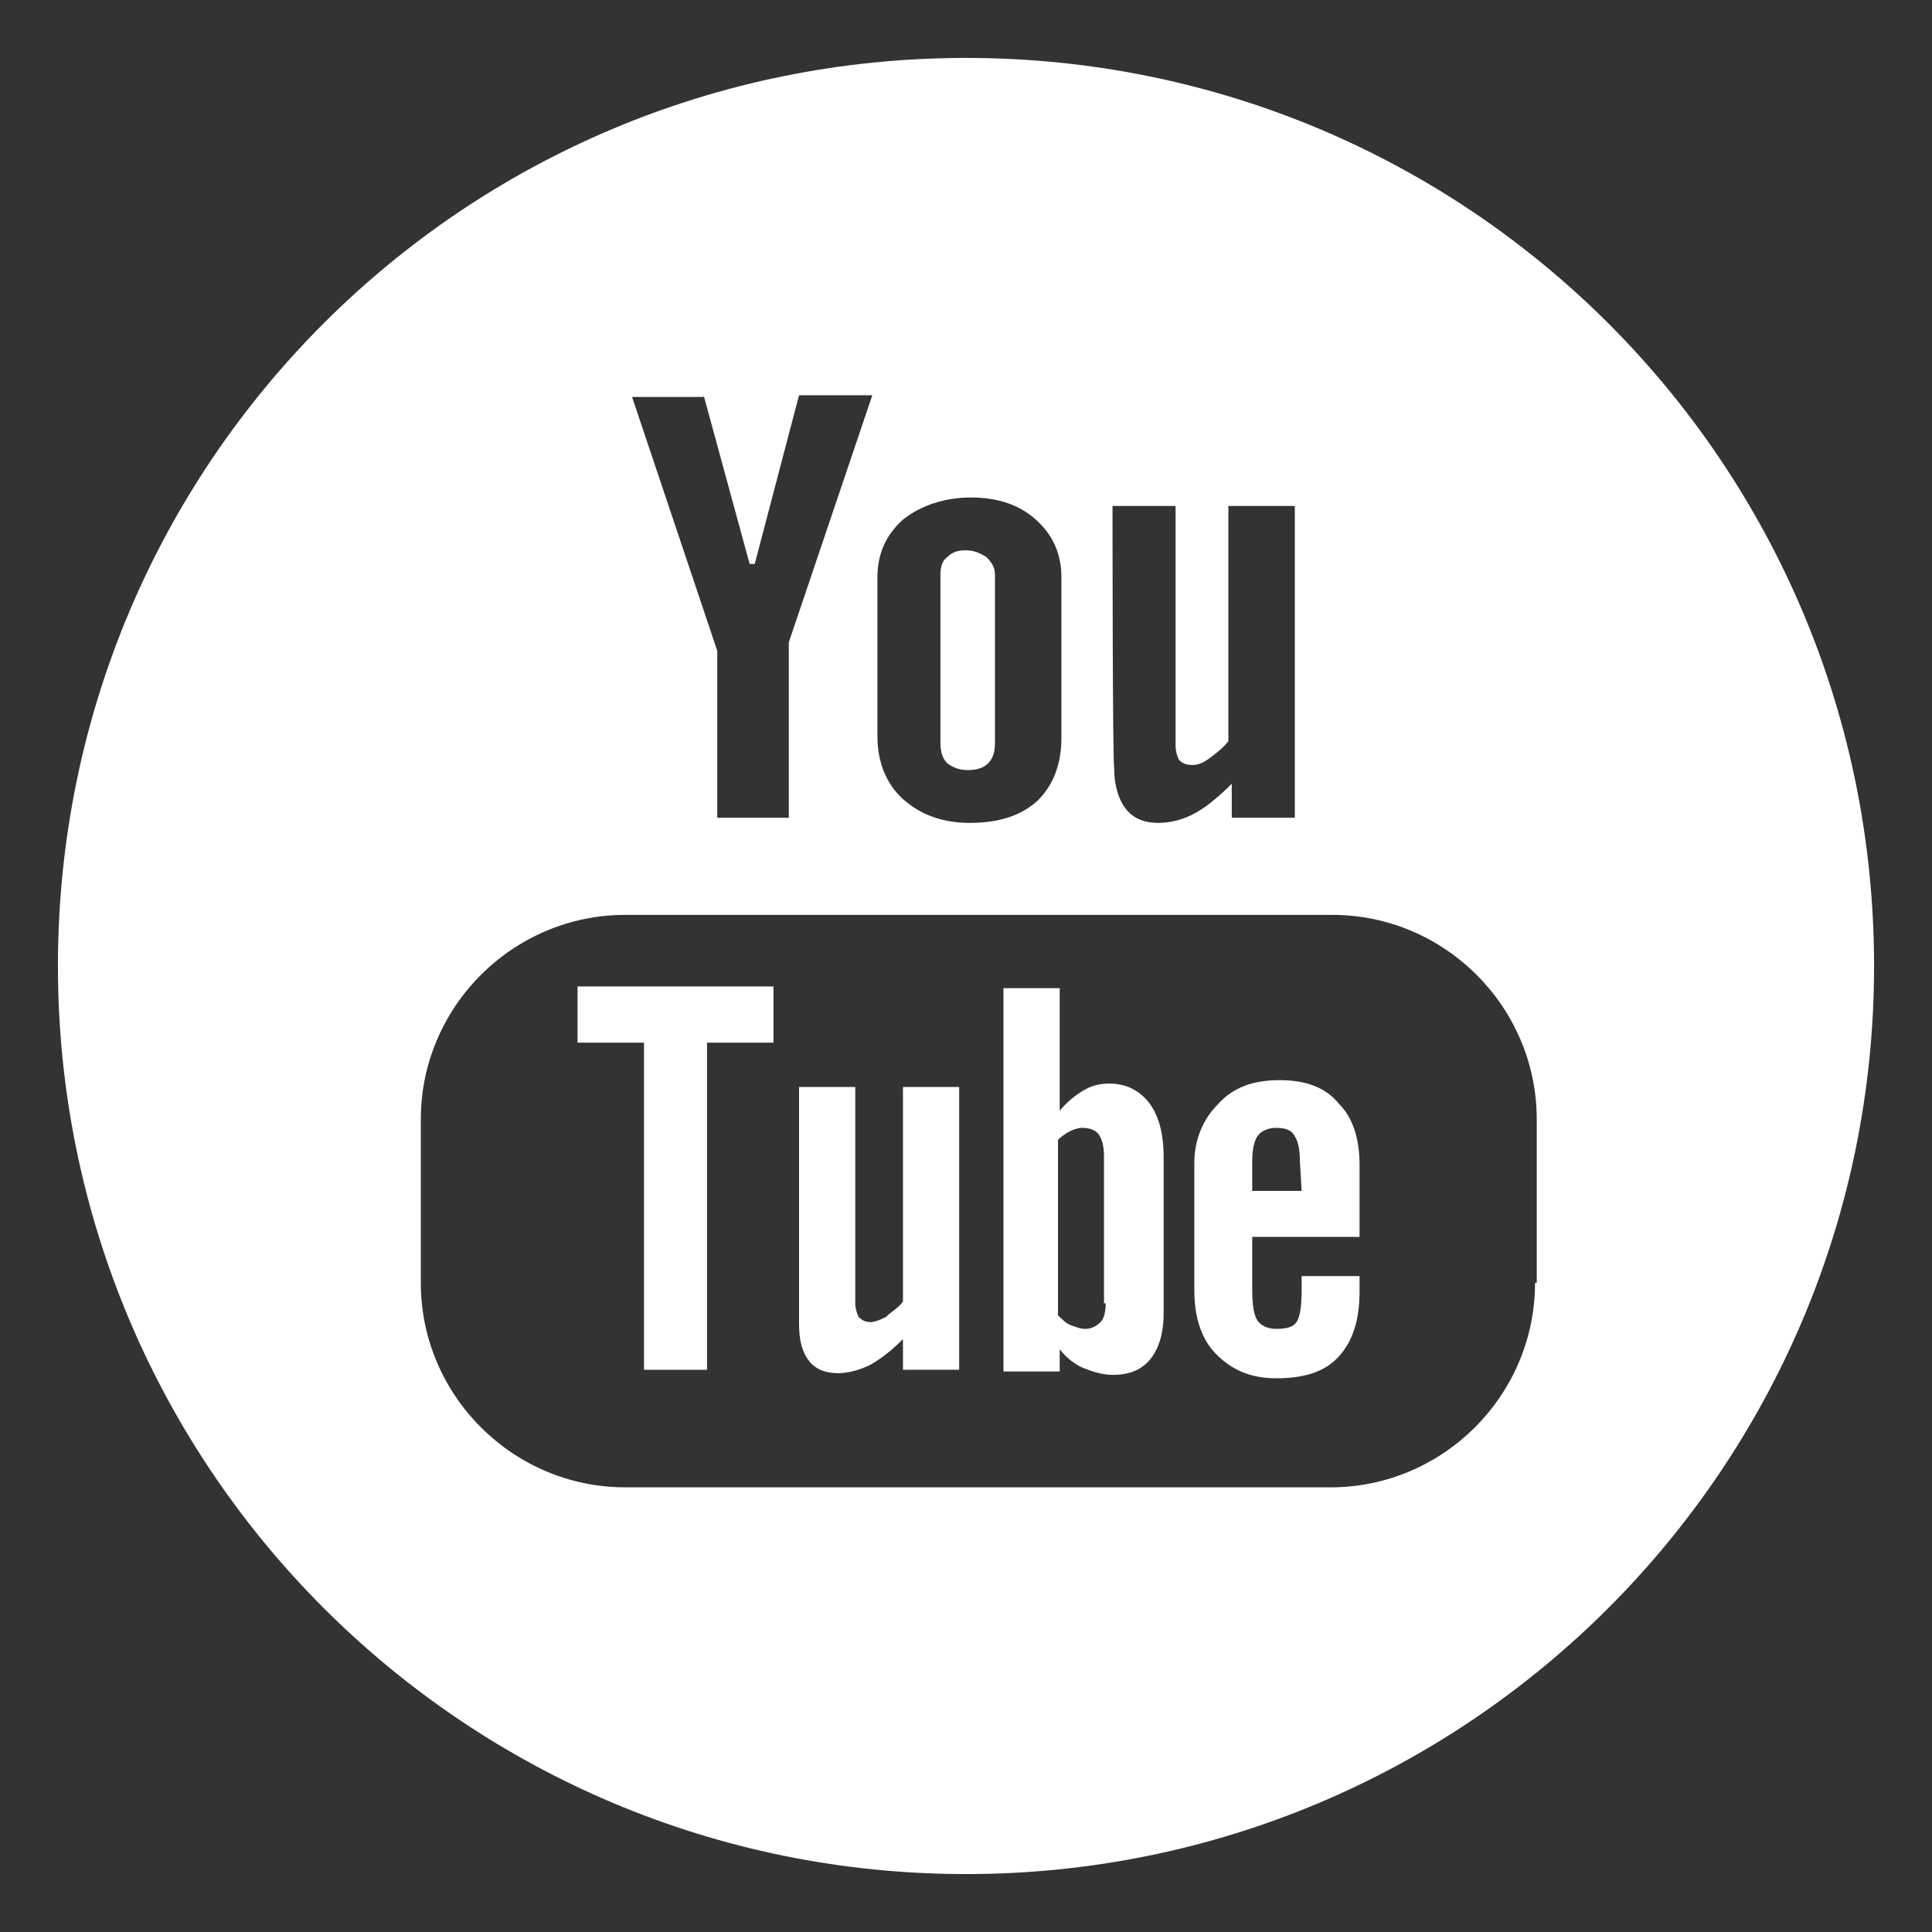
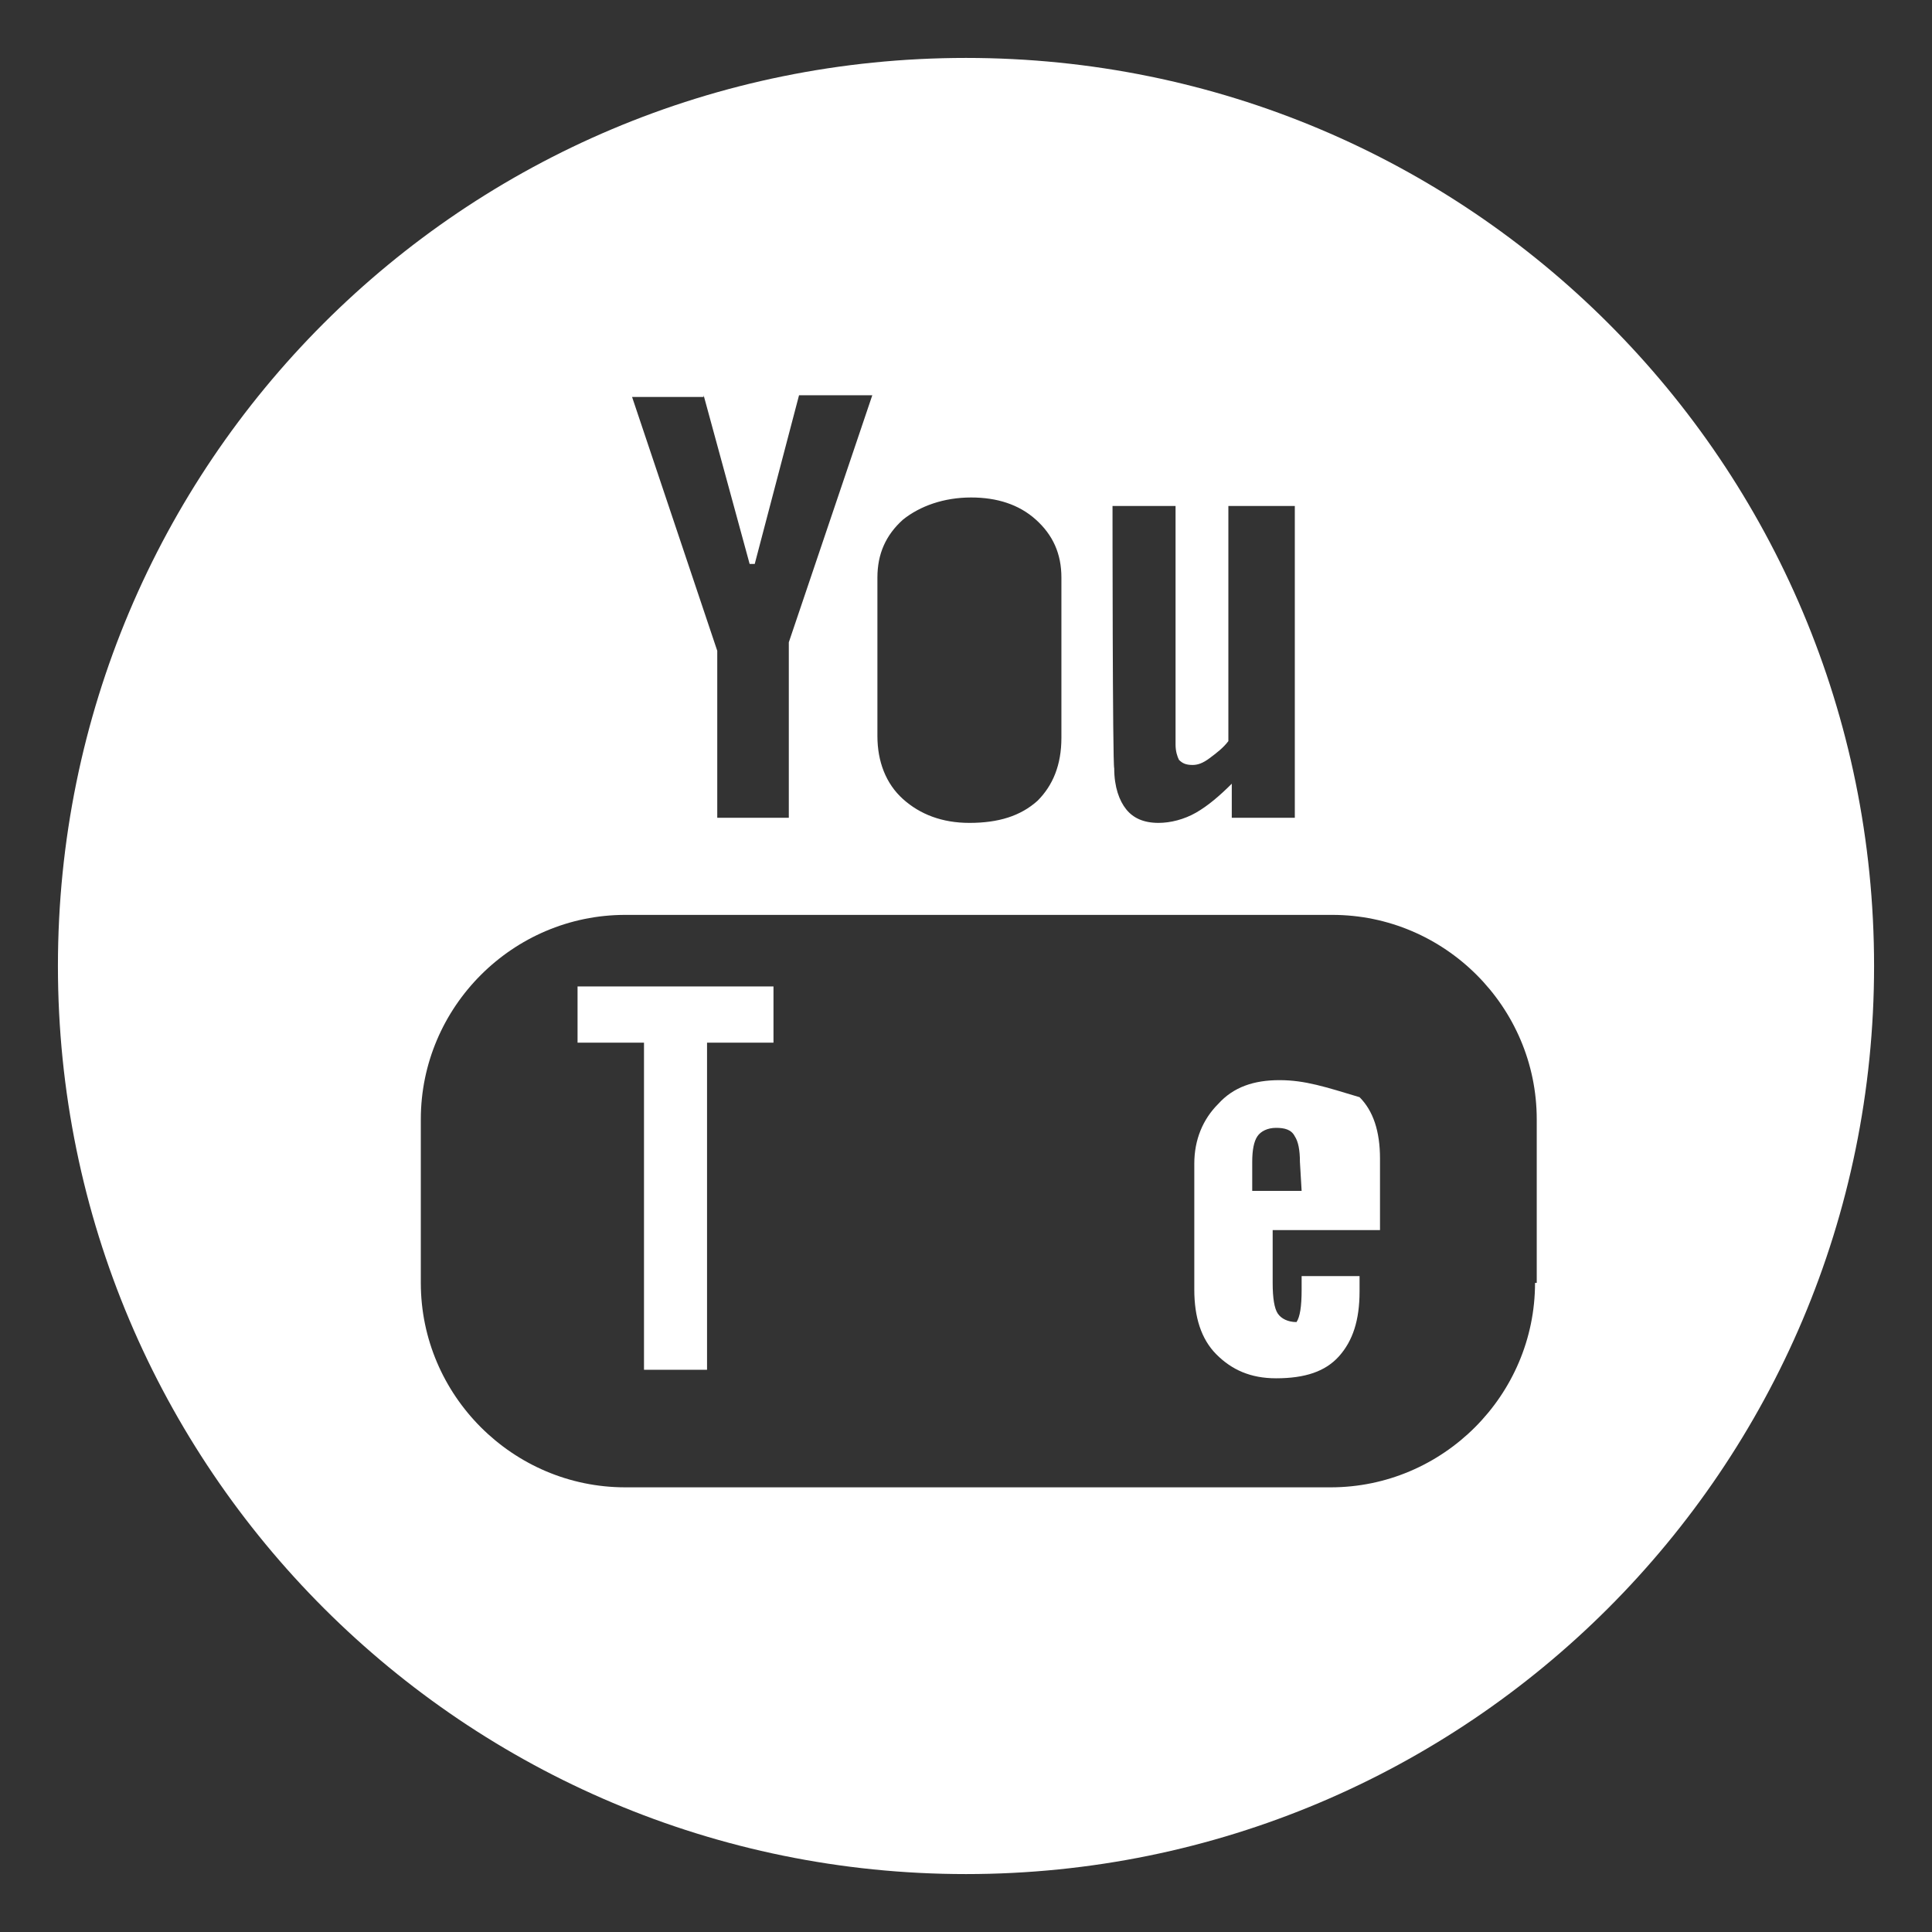
<svg xmlns="http://www.w3.org/2000/svg" version="1.1" id="Layer_1" x="0px" y="0px" viewBox="0 0 113.4 113.4" style="enable-background:new 0 0 113.4 113.4;" xml:space="preserve">
  <rect x="0" y="0" width="113.4" height="113.4" fill="#333333" stroke="none" />
  <style type="text/css">
	.st0{fill:#FFFFFF;}
</style>
  <g>
    <polygon class="st0" points="33.9,61.2 37.8,61.2 37.8,80.4 41.5,80.4 41.5,61.2 45.4,61.2 45.4,57.9 33.9,57.9  " />
-     <path class="st0" d="M56.8,45.2c0.5,0,0.9-0.1,1.2-0.4c0.3-0.3,0.4-0.7,0.4-1.2v-9.9c0-0.4-0.2-0.7-0.5-1c-0.3-0.2-0.7-0.4-1.2-0.4   c-0.5,0-0.8,0.1-1.1,0.4c-0.3,0.2-0.4,0.6-0.4,1v9.9c0,0.5,0.1,0.9,0.4,1.2C56,45.1,56.4,45.2,56.8,45.2z" />
-     <path class="st0" d="M65.1,63.6c-0.5,0-1,0.1-1.5,0.4c-0.5,0.3-1,0.7-1.4,1.2v-7.2h-3.3v22.5h3.3v-1.3c0.4,0.5,0.9,0.9,1.4,1.1   c0.5,0.2,1.1,0.4,1.7,0.4c1,0,1.7-0.3,2.2-0.9c0.5-0.6,0.8-1.5,0.8-2.7v-9.2c0-1.4-0.3-2.4-0.8-3.1C66.9,64,66.1,63.6,65.1,63.6z    M64.9,76.5c0,0.5-0.1,0.9-0.3,1.1c-0.2,0.2-0.5,0.4-0.9,0.4c-0.3,0-0.5-0.1-0.8-0.2c-0.3-0.1-0.5-0.3-0.8-0.6V66.9   c0.2-0.2,0.5-0.4,0.7-0.5c0.2-0.1,0.5-0.2,0.7-0.2c0.4,0,0.8,0.1,1,0.4c0.2,0.3,0.3,0.7,0.3,1.3V76.5z" />
-     <path class="st0" d="M53,76.4c-0.3,0.4-0.7,0.6-1,0.9c-0.4,0.2-0.7,0.3-0.9,0.3c-0.3,0-0.5-0.1-0.7-0.3c-0.1-0.2-0.2-0.5-0.2-0.8   V63.8h-3.3v13.9c0,1,0.2,1.7,0.6,2.2c0.4,0.5,1,0.7,1.7,0.7c0.6,0,1.3-0.2,1.9-0.5c0.7-0.4,1.3-0.9,1.9-1.5v1.8h3.3V63.8H53   L53,76.4L53,76.4z" />
    <path class="st0" d="M56.7,3.4C27.2,3.4,3.4,27.2,3.4,56.7c0,29.5,23.9,53.3,53.3,53.3S110,86.2,110,56.7   C110,27.2,86.2,3.4,56.7,3.4z M65.3,29.7H69v14c0,0.4,0.1,0.7,0.2,0.9c0.2,0.2,0.4,0.3,0.8,0.3c0.3,0,0.6-0.1,1-0.4   c0.4-0.3,0.8-0.6,1.1-1V29.7H76V48h-3.7v-2c-0.7,0.7-1.4,1.3-2.1,1.7c-0.7,0.4-1.5,0.6-2.2,0.6c-0.9,0-1.5-0.3-1.9-0.8   c-0.4-0.5-0.7-1.3-0.7-2.4C65.3,44.9,65.3,29.7,65.3,29.7z M51.5,33.9c0-1.4,0.5-2.5,1.5-3.4c1-0.8,2.4-1.3,4-1.3   c1.5,0,2.8,0.4,3.8,1.3c1,0.9,1.5,2,1.5,3.4v9.4c0,1.6-0.5,2.8-1.4,3.7c-1,0.9-2.3,1.3-4,1.3c-1.6,0-2.9-0.5-3.9-1.4   c-1-0.9-1.5-2.2-1.5-3.7L51.5,33.9L51.5,33.9z M41.3,23.2l2.7,9.9h0.3l2.6-9.9h4.3l-4.9,14.5V48h-4.2v-9.8l-5-14.9H41.3z    M90.1,75.3c0,6.6-5.4,12-12,12H36.7c-6.6,0-12-5.4-12-12v-9.6c0-6.6,5.4-12,12-12h41.5c6.6,0,12,5.4,12,12V75.3z" />
-     <path class="st0" d="M75.1,63.4c-1.5,0-2.7,0.4-3.6,1.4c-0.9,0.9-1.4,2.1-1.4,3.5v7.4c0,1.6,0.4,2.9,1.3,3.8c0.9,0.9,2,1.4,3.5,1.4   c1.7,0,2.9-0.4,3.7-1.3c0.8-0.9,1.2-2.1,1.2-3.8v-0.9h-3.4v0.8c0,1-0.1,1.6-0.3,1.9c-0.2,0.3-0.6,0.4-1.2,0.4   c-0.5,0-0.9-0.2-1.1-0.5c-0.2-0.3-0.3-0.9-0.3-1.8v-3.1h6.3v-4.2c0-1.6-0.4-2.8-1.2-3.6C77.8,63.8,76.6,63.4,75.1,63.4z M76.4,69.9   h-2.9v-1.7c0-0.7,0.1-1.2,0.3-1.5c0.2-0.3,0.6-0.5,1.1-0.5c0.5,0,0.9,0.1,1.1,0.5c0.2,0.3,0.3,0.8,0.3,1.5L76.4,69.9L76.4,69.9z" />
+     <path class="st0" d="M75.1,63.4c-1.5,0-2.7,0.4-3.6,1.4c-0.9,0.9-1.4,2.1-1.4,3.5v7.4c0,1.6,0.4,2.9,1.3,3.8c0.9,0.9,2,1.4,3.5,1.4   c1.7,0,2.9-0.4,3.7-1.3c0.8-0.9,1.2-2.1,1.2-3.8v-0.9h-3.4v0.8c0,1-0.1,1.6-0.3,1.9c-0.5,0-0.9-0.2-1.1-0.5c-0.2-0.3-0.3-0.9-0.3-1.8v-3.1h6.3v-4.2c0-1.6-0.4-2.8-1.2-3.6C77.8,63.8,76.6,63.4,75.1,63.4z M76.4,69.9   h-2.9v-1.7c0-0.7,0.1-1.2,0.3-1.5c0.2-0.3,0.6-0.5,1.1-0.5c0.5,0,0.9,0.1,1.1,0.5c0.2,0.3,0.3,0.8,0.3,1.5L76.4,69.9L76.4,69.9z" />
  </g>
</svg>